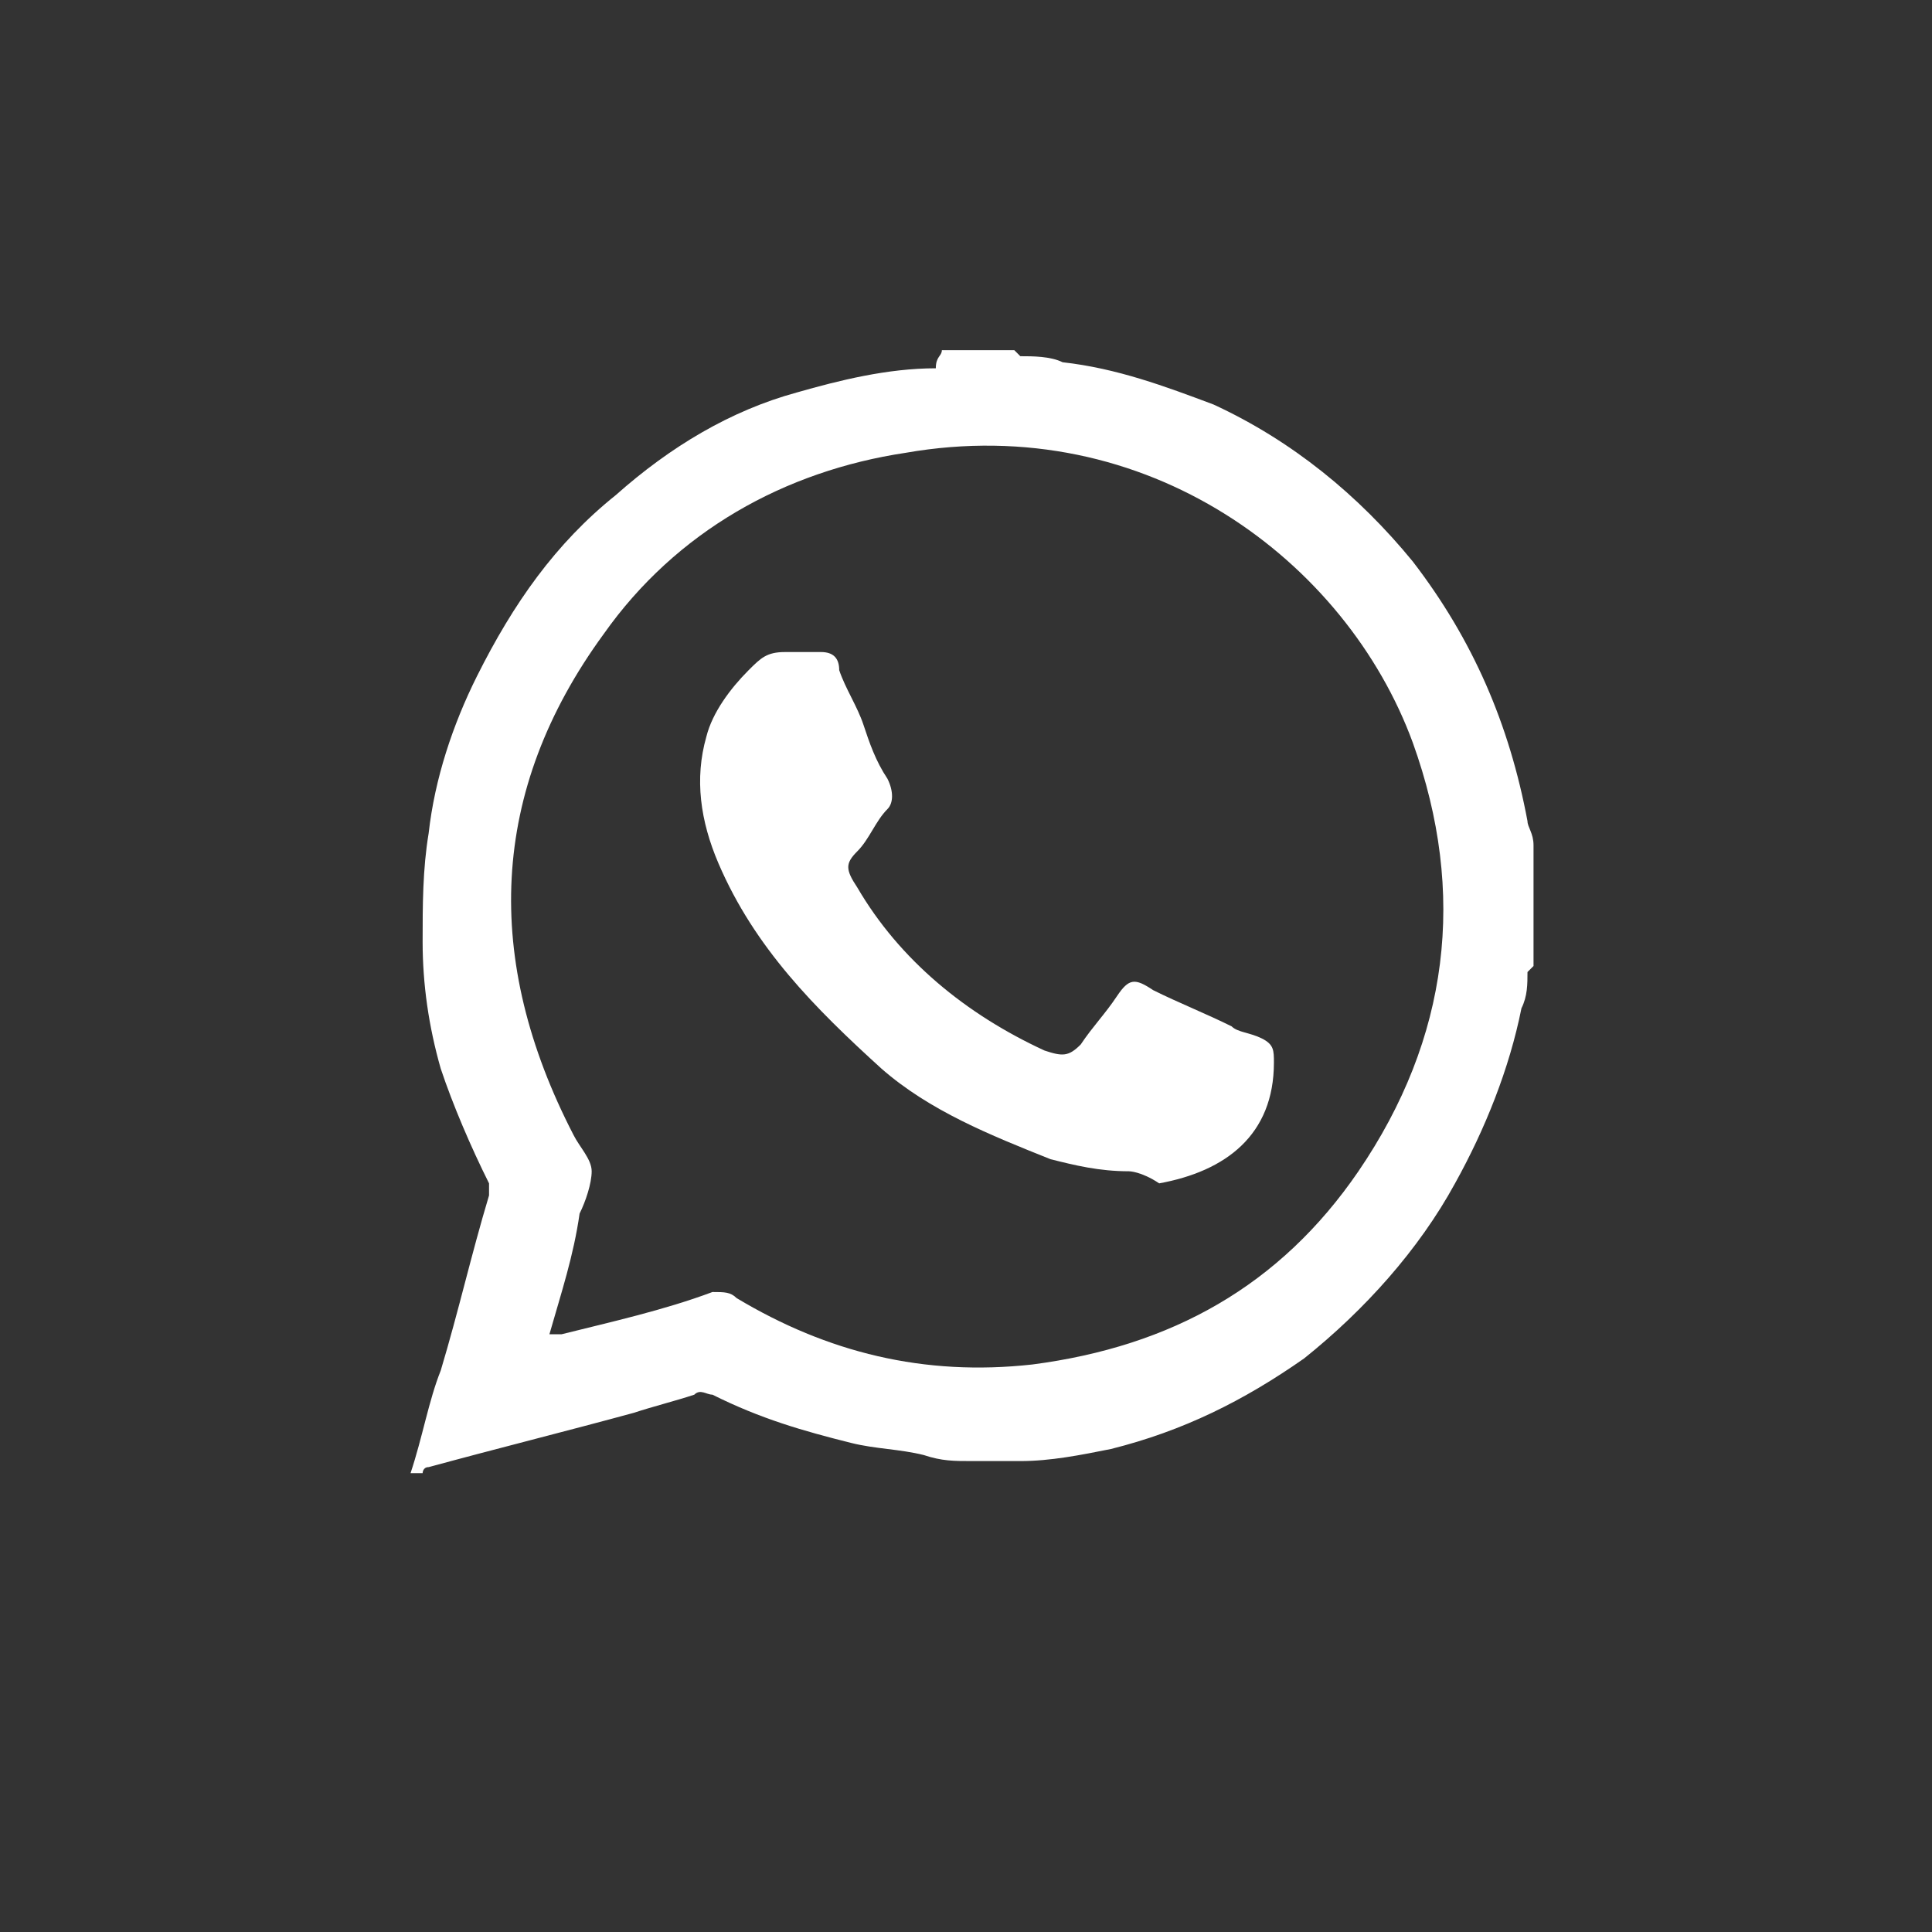
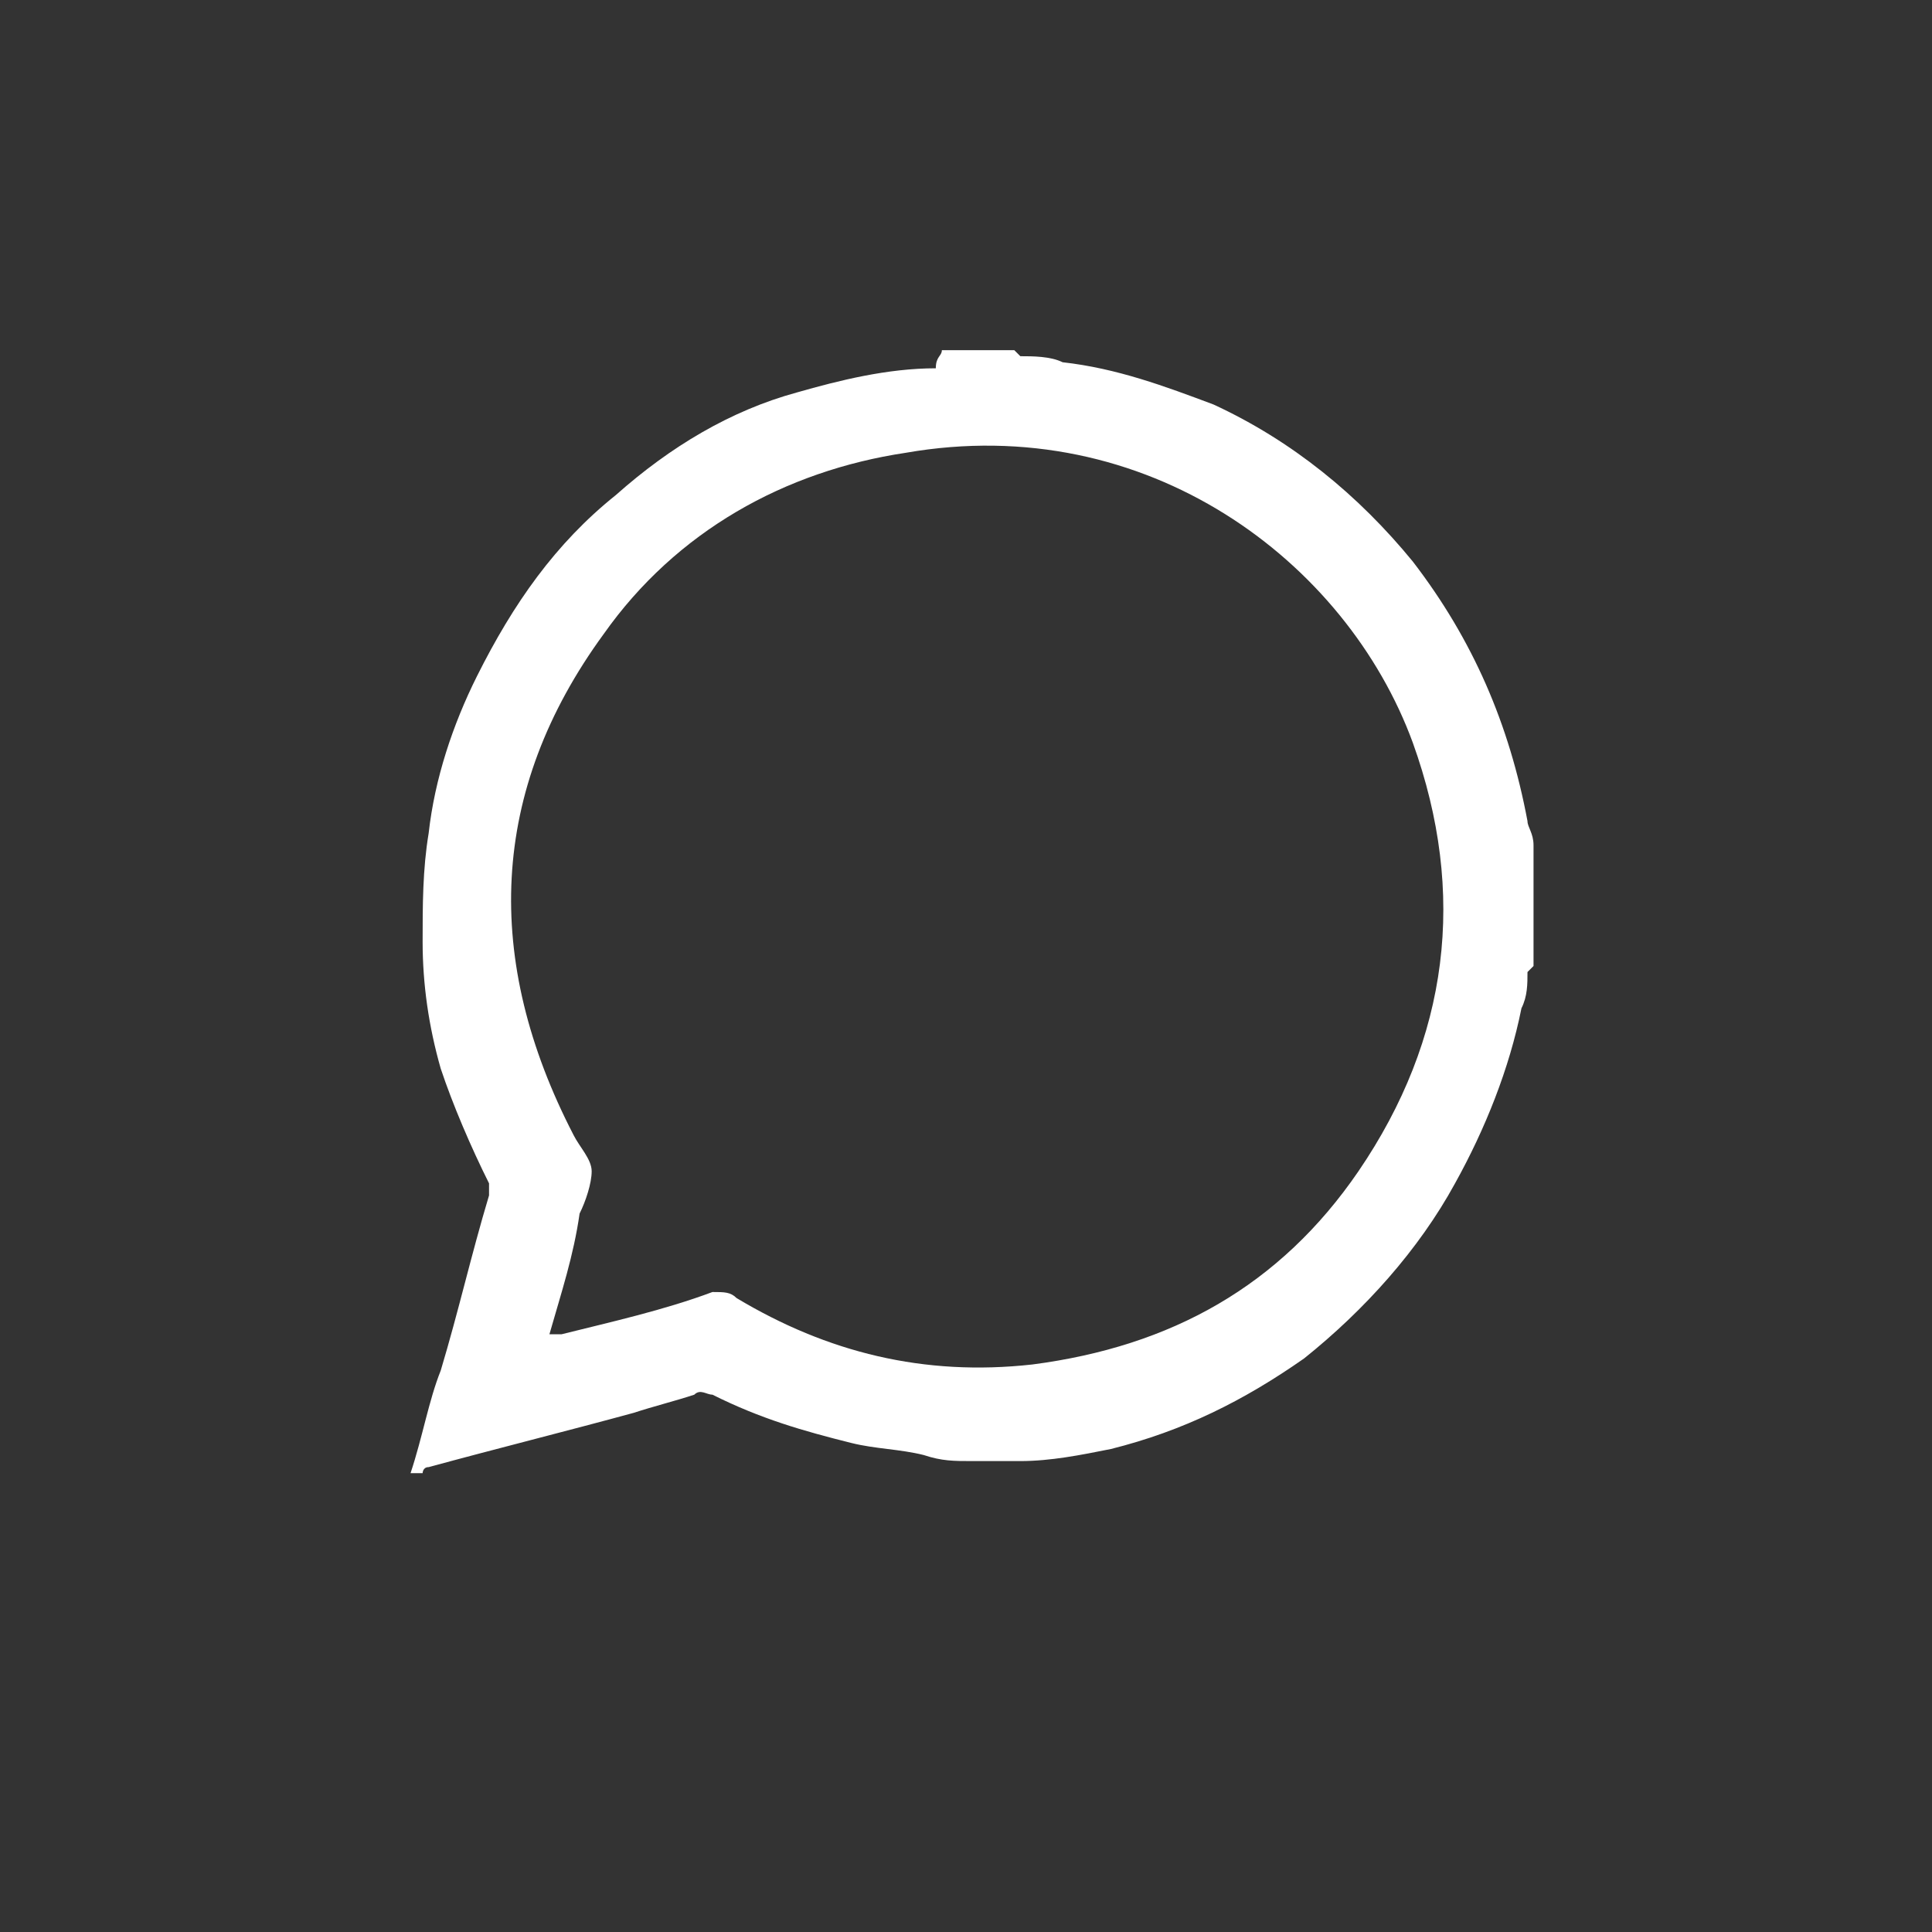
<svg xmlns="http://www.w3.org/2000/svg" version="1.1" id="Слой_1" x="0px" y="0px" viewBox="0 0 32 32" style="enable-background:new 0 0 32 32;" xml:space="preserve">
  <rect x="0" y="0" width="32" height="32" fill="#333333" stroke="none" />
  <style type="text/css">
	.st0{fill:#FFFFFF;}
</style>
  <g>
    <g>
      <path class="st0" d="M15.6,5.8c0.4,0,0.8,0,1.2,0c0,0,0.1,0.1,0.1,0.1c0.2,0,0.5,0,0.7,0.1c0.9,0.1,1.7,0.4,2.5,0.7    c1.3,0.6,2.4,1.5,3.3,2.6c1,1.3,1.6,2.7,1.9,4.3c0,0.1,0.1,0.2,0.1,0.4c0,0.7,0,1.3,0,2c0,0-0.1,0.1-0.1,0.1c0,0.2,0,0.4-0.1,0.6    c-0.2,1-0.6,2-1.1,2.9c-0.6,1.1-1.5,2.1-2.5,2.9c-1,0.7-2,1.2-3.2,1.5c-0.5,0.1-1,0.2-1.5,0.2c-0.3,0-0.6,0-0.8,0    c-0.3,0-0.5,0-0.8-0.1c-0.4-0.1-0.8-0.1-1.2-0.2c-0.8-0.2-1.5-0.4-2.3-0.8c-0.1,0-0.2-0.1-0.3,0c-0.3,0.1-0.7,0.2-1,0.3    c-1.1,0.3-2.3,0.6-3.4,0.9c-0.1,0-0.1,0.1-0.1,0.1c-0.1,0-0.1,0-0.2,0c0.2-0.6,0.3-1.2,0.5-1.7c0.3-1,0.5-1.9,0.8-2.9    c0-0.1,0-0.1,0-0.2c-0.3-0.6-0.6-1.3-0.8-1.9C7.1,17,7,16.3,7,15.6c0-0.6,0-1.2,0.1-1.8c0.1-0.9,0.4-1.8,0.8-2.6    c0.6-1.2,1.3-2.2,2.3-3c0.9-0.8,1.9-1.4,3-1.7c0.7-0.2,1.5-0.4,2.3-0.4C15.5,5.9,15.6,5.9,15.6,5.8z M9.1,22.1c0.1,0,0.1,0,0.2,0    c0.8-0.2,1.7-0.4,2.5-0.7c0.2,0,0.3,0,0.4,0.1c1.5,0.9,3.1,1.3,4.9,1.1c2.3-0.3,4.1-1.3,5.4-3.2c1.5-2.2,1.8-4.6,0.9-7.1    c-1.1-3-4.4-5.5-8.4-4.8c-2,0.3-3.8,1.3-5,3c-1.9,2.6-2,5.4-0.5,8.3c0.1,0.2,0.3,0.4,0.3,0.6c0,0.2-0.1,0.5-0.2,0.7    C9.5,20.8,9.3,21.4,9.1,22.1z" />
-       <path class="st0" d="M18.7,19.4c-0.5,0-0.9-0.1-1.3-0.2c-1-0.4-2-0.8-2.8-1.5c-1.1-1-2.1-2-2.7-3.4c-0.3-0.7-0.4-1.4-0.2-2.1    c0.1-0.4,0.4-0.8,0.7-1.1c0.2-0.2,0.3-0.3,0.6-0.3c0.2,0,0.4,0,0.6,0c0.2,0,0.3,0.1,0.3,0.3c0.1,0.3,0.3,0.6,0.4,0.9    c0.1,0.3,0.2,0.6,0.4,0.9c0.1,0.2,0.1,0.4,0,0.5c-0.2,0.2-0.3,0.5-0.5,0.7c-0.2,0.2-0.2,0.3,0,0.6c0.7,1.2,1.8,2.1,3.1,2.7    c0.3,0.1,0.4,0.1,0.6-0.1c0.2-0.3,0.4-0.5,0.6-0.8c0.2-0.3,0.3-0.3,0.6-0.1c0.4,0.2,0.9,0.4,1.3,0.6c0.1,0.1,0.3,0.1,0.5,0.2    c0.2,0.1,0.2,0.2,0.2,0.4c0,1.2-0.8,1.8-1.9,2C18.9,19.4,18.7,19.4,18.7,19.4z" />
    </g>
  </g>
</svg>